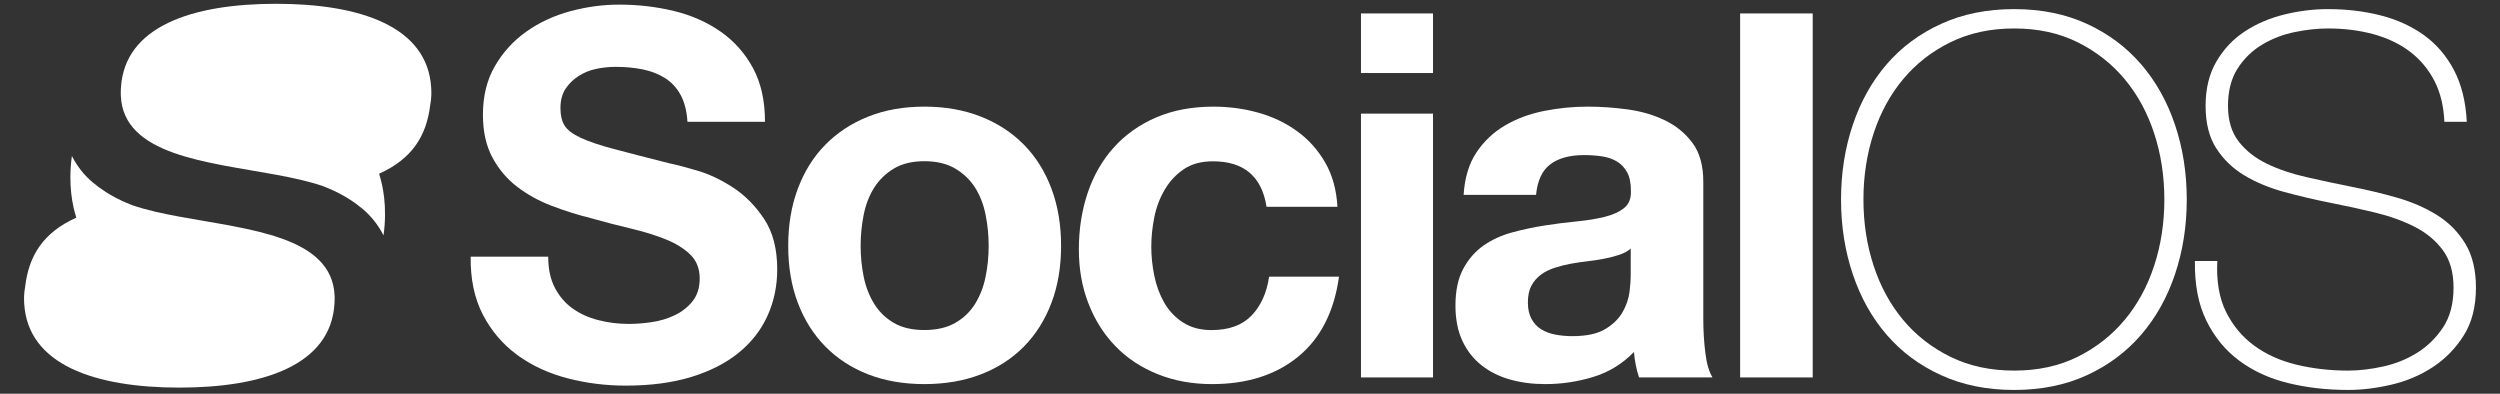
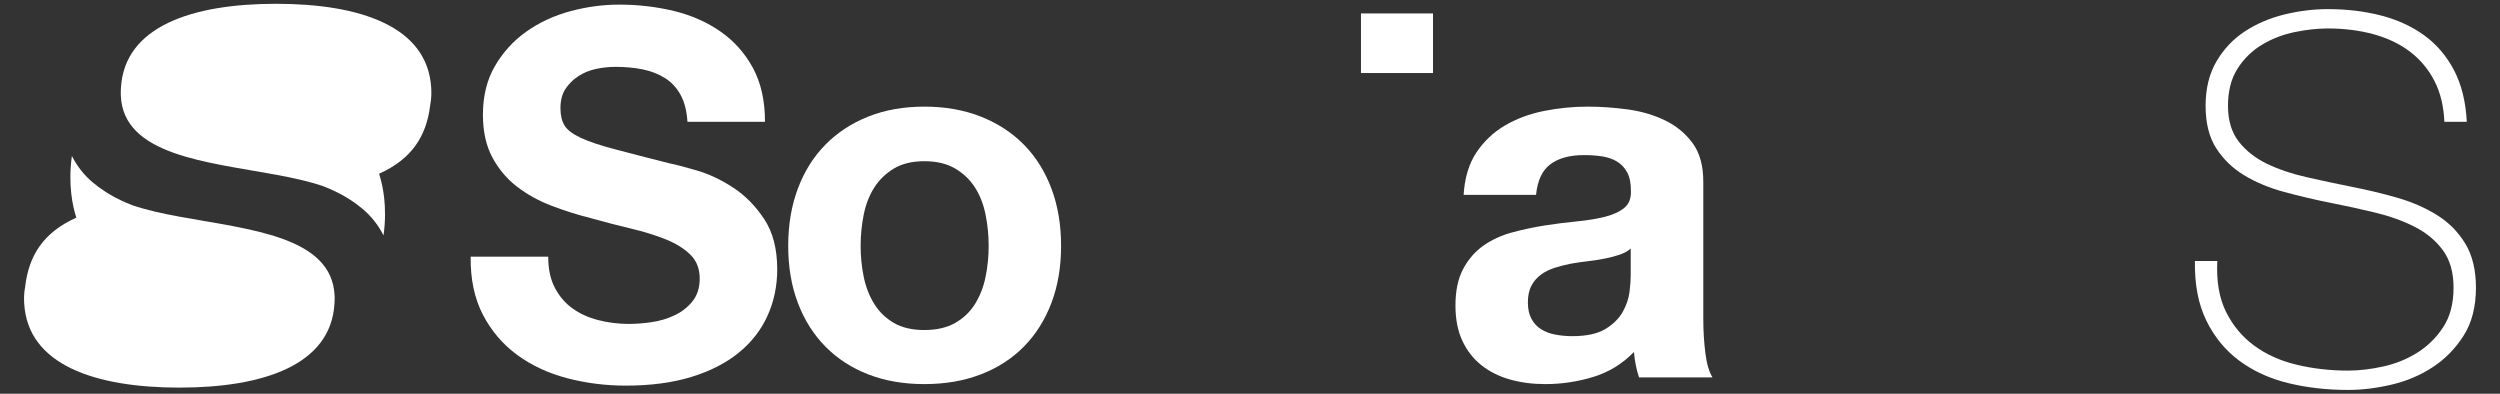
<svg xmlns="http://www.w3.org/2000/svg" version="1.1" id="Layer_1" x="0px" y="0px" width="4526.776px" height="712.945px" viewBox="0 0 4526.776 712.945" enable-background="new 0 0 4526.776 712.945" xml:space="preserve">
  <rect x="0" y="0" width="4526.776" height="712.945" fill="#333333" stroke="none" />
  <g>
    <g>
      <path fill="#FFFFFF" d="M780.981,163.314c-0.042-1.465-0.116-2.919-0.201-4.363c-0.011-0.073-0.011-0.159-0.021-0.244    C774.135,48.236,652.922,6.859,499.885,6.859c-76.514,0-145.087,10.338-195.35,34.499C254.274,65.507,222.312,103.477,219,158.707    c-0.01,0.084-0.01,0.171-0.01,0.244c-0.085,1.444-0.16,2.898-0.202,4.363c-0.063,1.667-0.085,3.345-0.085,5.032    c0,1.104,0.012,2.176,0.042,3.247c0.011,0.53,0.032,1.061,0.054,1.603c4.384,107.903,155.638,120.003,281.086,143.208    c30.857,5.702,60.156,12.092,85.324,20.732c4.086,1.634,8.152,3.312,12.154,5.021c12.398,5.371,23.989,11.474,34.753,18.29    c8.716,5.477,16.889,11.453,24.521,17.886c15.731,13.269,28.343,29.244,37.822,47.896c3.534-25.763,3.321-48.447,1.178-67.757    c-1.936-17.46-5.451-32.152-9.199-43.885c0.001-0.002,0.001-0.002,0.002-0.002c59.342-26.613,86.071-68.323,92.647-125.159    c1.016-5.156,1.654-10.56,1.885-16.229c0.021-0.542,0.042-1.073,0.053-1.603c0.032-1.071,0.042-2.144,0.042-3.247    C781.066,166.659,781.035,164.98,780.981,163.314z" />
      <path fill="#FFFFFF" d="M43.638,545.376c0.043,1.464,0.116,2.918,0.201,4.363c0.011,0.072,0.011,0.158,0.021,0.242    c6.624,110.472,127.837,151.85,280.874,151.85c76.513,0,145.087-10.341,195.349-34.499    c50.262-24.149,82.225-62.119,85.537-117.351c0.011-0.084,0.011-0.17,0.011-0.242c0.084-1.445,0.158-2.899,0.202-4.363    c0.063-1.667,0.084-3.346,0.084-5.033c0-1.104-0.01-2.174-0.042-3.247c-0.012-0.529-0.032-1.062-0.054-1.602    c-4.384-107.902-155.637-120.004-281.086-143.208c-30.857-5.702-60.155-12.091-85.323-20.732    c-4.087-1.633-8.152-3.311-12.155-5.021c-12.397-5.369-23.989-11.473-34.753-18.287c-8.716-5.479-16.889-11.456-24.521-17.887    c-15.732-13.269-28.342-29.247-37.821-47.897c-3.535,25.763-3.323,48.447-1.179,67.755c1.936,17.462,5.451,32.153,9.2,43.887    c0,0,0,0-0.001,0c-59.343,26.612-86.071,68.323-92.647,125.159c-1.016,5.158-1.655,10.559-1.885,16.23    c-0.021,0.54-0.042,1.072-0.053,1.602c-0.033,1.073-0.043,2.144-0.043,3.247C43.553,542.03,43.585,543.709,43.638,545.376z" />
    </g>
    <g>
      <path fill="#FFFFFF" d="M1327.896,339.924c-21.559-14.157-43.261-24.474-65.11-30.941c-21.862-6.465-38.948-10.921-51.258-13.39    c-41.256-10.461-74.661-19.078-100.204-25.861c-25.555-6.768-45.57-13.535-60.029-20.316    c-14.476-6.77-24.172-14.157-29.093-22.166c-4.937-7.994-7.389-18.471-7.389-31.4c0-14.158,3.075-25.861,9.237-35.096    c6.147-9.236,13.997-16.928,23.55-23.089c9.539-6.148,20.159-10.462,31.863-12.93c11.687-2.453,23.391-3.694,35.093-3.694    c17.85,0,34.315,1.544,49.408,4.618c15.081,3.088,28.472,8.312,40.176,15.7c11.688,7.388,21.083,17.401,28.169,30.33    c7.07,12.931,11.225,29.186,12.467,48.801h140.379c0-38.25-7.245-70.504-21.704-97.288    c-14.474-26.782-34.026-48.715-58.645-65.959c-24.633-17.23-52.8-29.661-84.506-37.367c-31.718-7.692-64.805-11.526-99.279-11.526    c-29.555,0-59.108,4.02-88.661,12.015c-29.555,8.009-56.033,20.322-79.426,36.946c-23.405,16.623-42.337,37.406-56.798,62.342    c-14.474,24.935-21.703,54.346-21.703,88.2c0,30.173,5.686,55.875,17.085,77.117c11.385,21.242,26.322,38.948,44.792,53.104    c18.47,14.171,39.395,25.715,62.801,34.634c23.391,8.932,47.404,16.479,72.037,22.626c24.012,6.783,47.707,12.93,71.112,18.471    c23.392,5.542,44.331,12.008,62.802,19.394c18.47,7.389,33.391,16.625,44.791,27.707c11.386,11.083,17.086,25.557,17.086,43.407    c0,16.624-4.315,30.331-12.93,41.097c-8.628,10.781-19.394,19.249-32.324,25.4c-12.93,6.16-26.783,10.317-41.56,12.466    c-14.776,2.165-28.63,3.231-41.56,3.231c-19.09,0-37.562-2.308-55.413-6.926c-17.864-4.619-33.405-11.689-46.64-21.242    c-13.246-9.537-23.868-21.956-31.861-37.354c-8.009-15.384-12.006-33.73-12.006-56.287H852.27    c-0.621,40.211,6.768,75.682,22.165,105.234c15.383,29.554,36.164,53.86,62.339,72.938c26.163,19.09,56.336,33.09,90.507,42.009    c34.171,8.917,69.41,13.383,105.746,13.383c44.937,0,84.504-5.238,118.675-15.7c34.172-10.463,62.803-25.083,85.891-43.871    c23.089-18.774,40.478-41.097,52.18-66.959c11.688-25.859,17.546-53.867,17.546-84.043c0-36.941-7.85-67.261-23.55-90.97    C1368.07,373.025,1349.439,354.095,1327.896,339.924z" />
      <path fill="#FFFFFF" d="M1853.909,261.884c-21.559-21.849-47.562-38.79-78.041-50.796    c-30.477-12.007-64.504-18.008-102.051-18.008c-37.563,0-71.431,6.001-101.59,18.008c-30.174,12.006-56.034,28.948-77.58,50.796    c-21.558,21.862-38.183,48.34-49.87,79.424c-11.703,31.097-17.547,65.732-17.547,103.9c0,38.183,5.844,72.658,17.547,103.438    c11.688,30.794,28.312,57.115,49.87,78.964c21.546,21.861,47.406,38.642,77.58,50.331c30.159,11.688,64.027,17.548,101.59,17.548    c37.547,0,71.574-5.859,102.051-17.548c30.479-11.689,56.482-28.47,78.041-50.331c21.543-21.849,38.167-48.17,49.871-78.964    c11.689-30.779,17.546-65.255,17.546-103.438c0-38.168-5.857-72.803-17.546-103.9    C1892.076,310.225,1875.452,283.746,1853.909,261.884z M1784.641,501.082c-3.693,18.169-10.015,34.489-18.932,48.949    c-8.932,14.473-20.938,26.016-36.02,34.632c-15.094,8.629-33.708,12.932-55.874,12.932c-22.166,0-40.635-4.303-55.414-12.932    c-14.776-8.616-26.637-20.159-35.554-34.632c-8.934-14.46-15.24-30.78-18.935-48.949c-3.693-18.154-5.541-36.781-5.541-55.874    c0-19.077,1.848-37.865,5.541-56.337c3.695-18.472,10.001-34.776,18.935-48.947c8.917-14.157,20.778-25.702,35.554-34.634    c14.779-8.919,33.248-13.391,55.414-13.391c22.166,0,40.78,4.472,55.874,13.391c15.081,8.932,27.087,20.477,36.02,34.634    c8.917,14.17,15.238,30.475,18.932,48.947c3.695,18.472,5.542,37.26,5.542,56.337    C1790.183,464.301,1788.336,482.928,1784.641,501.082z" />
-       <path fill="#FFFFFF" d="M2266.123,571.457c-16.94,17.546-41.099,26.229-72.498,26.229c-20.316,0-37.562-4.665-51.718-13.901    c-14.172-9.233-25.398-21.105-33.709-35.579c-8.312-14.461-14.315-30.634-18.01-48.498c-3.693-17.851-5.541-35.401-5.541-52.647    c0-17.849,1.848-35.862,5.541-54.029c3.695-18.154,10.001-34.78,18.933-49.875c8.918-15.079,20.463-27.389,34.634-36.942    c14.156-9.537,31.703-14.126,52.64-14.126c56.021,0,88.346,27.459,96.976,82.381h128.372    c-1.849-31.384-9.235-57.592-22.165-80.075c-12.93-22.467-29.712-41.335-50.337-56.43c-20.632-15.079-44.024-26.369-70.188-33.757    c-26.176-7.388-53.422-11.105-81.732-11.105c-38.79,0-73.278,6.454-103.438,19.383c-30.176,12.93-55.731,30.933-76.654,54.021    c-20.939,23.088-36.797,50.489-47.563,82.193c-10.78,31.718-16.163,66.032-16.163,102.975c0,35.716,5.846,68.501,17.548,98.358    c11.689,29.869,28.009,55.569,48.95,77.113c20.923,21.56,46.319,38.328,76.19,50.333c29.857,12.009,62.642,18.01,98.357,18.01    c63.409,0,115.445-16.439,156.081-49.688c40.637-33.248,65.253-82.044,73.883-144.812h-126.525    C2293.672,530.41,2283.052,553.908,2266.123,571.457z" />
-       <rect x="2464.328" y="205.78" fill="#FFFFFF" width="130.44" height="477.629" />
      <rect x="2464.328" y="24.34" fill="#FFFFFF" width="130.44" height="107.883" />
      <path fill="#FFFFFF" d="M3084.167,577.274V328.841c0-28.933-6.427-52.182-19.353-69.729    c-12.931-17.546-29.534-31.242-49.853-41.097c-20.318-9.841-42.791-16.466-67.407-19.857c-24.634-3.377-48.944-5.078-72.956-5.078    c-26.48,0-52.8,2.625-78.962,7.85c-26.176,5.237-49.726,14.011-70.649,26.321c-20.938,12.324-38.183,28.649-51.716,48.967    c-13.553,20.318-21.243,46.271-23.09,76.675h131.144c2.454-25.5,11.084-44.351,25.86-55.434    c14.776-11.082,35.095-16.633,60.952-16.633c11.688,0,22.629,0.773,32.786,2.304c10.16,1.543,19.077,4.614,26.785,9.232    c7.689,4.618,13.852,11.081,18.47,19.394c4.618,8.312,6.929,19.553,6.929,33.71c0.605,13.549-3.396,23.866-12.009,30.937    c-8.631,7.085-20.32,12.468-35.097,16.161c-14.776,3.695-31.715,6.467-50.792,8.313c-19.091,1.847-38.487,4.314-58.185,7.388    c-19.713,3.089-39.25,7.245-58.645,12.469c-19.395,5.239-36.639,13.087-51.718,23.55c-15.097,10.476-27.403,24.473-36.943,42.021    c-9.553,17.548-14.314,39.87-14.314,66.955c0,24.634,4.156,45.876,12.468,63.727c8.312,17.866,19.856,32.641,34.634,44.329    c14.776,11.702,32.005,20.318,51.716,25.86c19.697,5.542,40.942,8.312,63.726,8.312c29.555,0,58.485-4.313,86.814-12.928    c28.312-8.616,52.945-23.695,73.885-45.255c0.605,8.009,1.688,15.822,3.233,23.513c1.526,7.707,3.532,15.726,6.001,22.591h132.988    c-6.162-9.808-10.516-24.581-12.97-44.293C3085.434,619.419,3084.167,598.832,3084.167,577.274z M2952.745,498.773    c0,7.389-0.602,17.244-2.13,29.554c-1.544,12.322-5.608,24.473-12.378,36.479c-6.779,12.007-17.2,22.326-31.355,30.94    c-14.17,8.628-34.148,12.93-60.009,12.93c-10.476,0-20.622-0.923-30.465-2.771c-9.855-1.847-18.466-5.081-25.854-9.699    c-7.389-4.619-13.244-10.923-17.545-18.932c-4.313-7.993-6.463-17.851-6.463-29.553c0-12.31,2.151-22.469,6.465-30.478    c4.301-7.994,10.001-14.618,17.087-19.857c7.072-5.222,15.384-9.379,24.937-12.467c9.539-3.074,19.235-5.541,29.091-7.388    c10.463-1.847,20.926-3.377,31.4-4.618c10.463-1.227,20.464-2.771,30.017-4.617c9.539-1.849,18.287-4.156,26.601-6.928    c8.312-2.771,15.698-6.609,20.602-11.544V498.773z" />
-       <rect x="3150.858" y="24.34" fill="#FFFFFF" width="131.422" height="659.069" />
-       <path fill="#FFFFFF" d="M3877.067,116.522c-26.735-31.028-59.462-55.459-98.183-73.292    c-38.722-17.82-82.669-26.735-131.834-26.735c-49.178,0-93.271,8.916-132.295,26.735c-39.037,17.833-71.907,42.263-98.645,73.292    c-26.735,31.043-47.176,67.617-61.307,109.708c-14.145,42.105-21.203,87.121-21.203,135.06c0,47.939,7.059,92.969,21.203,135.061    c14.131,42.105,34.571,78.68,61.307,109.708c26.737,31.042,59.607,55.473,98.645,73.291    c39.023,17.819,83.117,26.736,132.295,26.736c49.165,0,93.112-8.917,131.834-26.736c38.721-17.818,71.447-42.249,98.183-73.291    c26.737-31.028,47.162-67.603,61.309-109.708c14.131-42.092,21.203-87.121,21.203-135.061c0-47.939-7.072-92.955-21.203-135.06    C3924.229,184.139,3903.804,147.565,3877.067,116.522z M3900.577,481.139c-12.302,37.496-30.12,70.225-53.471,98.185    c-23.366,27.974-51.787,50.243-85.278,66.838c-33.505,16.595-71.764,24.892-114.777,24.892c-43.026,0-81.444-8.297-115.239-24.892    c-33.807-16.595-62.387-38.864-85.737-66.838c-23.364-27.96-41.185-60.688-53.471-98.185    c-12.302-37.481-18.438-77.44-18.438-119.849s6.137-82.353,18.438-119.849c12.286-37.481,30.106-70.209,53.471-98.183    c23.351-27.96,51.931-50.245,85.737-66.839c33.795-16.594,72.213-24.892,115.239-24.892c43.014,0,81.272,8.297,114.777,24.892    c33.491,16.594,61.912,38.879,85.278,66.839c23.351,27.974,41.169,60.702,53.471,98.183    c12.288,37.496,18.438,77.44,18.438,119.849S3912.865,443.657,3900.577,481.139z" />
      <path fill="#FFFFFF" d="M4463.863,441.036c-12.907-21.204-29.963-38.403-51.166-51.628    c-21.205-13.209-45.175-23.652-71.909-31.345c-26.735-7.677-54.248-14.29-82.513-19.821c-27.656-5.531-55.011-11.365-82.05-17.517    c-27.052-6.136-51.021-14.289-71.908-24.43c-20.902-10.142-37.799-23.509-50.706-40.104c-12.907-16.594-19.36-38.101-19.36-64.534    c0-27.038,5.835-49.625,17.518-67.76c11.668-18.121,26.576-32.57,44.713-43.33c18.121-10.746,37.797-18.28,59.002-22.587    c21.203-4.293,41.025-6.454,59.463-6.454c30.106,0,57.922,3.544,83.434,10.602c25.495,7.073,47.479,17.675,65.917,31.807    c18.438,14.146,33.03,31.79,43.79,52.676c10.746,20.901,16.739,45.437,17.977,73.879h40.565    c-1.845-36.288-9.537-67.425-23.048-93.239c-13.527-25.813-31.505-46.923-53.932-63.216    c-22.442-16.277-48.559-28.293-78.363-35.985c-29.817-7.678-61.926-11.54-96.34-11.54c-25.814,0-51.943,3.219-78.363,9.673    c-26.433,6.452-50.242,16.59-71.447,30.418c-21.203,13.829-38.418,31.963-51.626,54.391    c-13.226,22.442-19.822,49.321-19.822,80.666c0,31.345,6.453,57.014,19.36,76.979c12.907,19.979,29.804,36.272,50.704,48.861    c20.888,12.604,44.858,22.587,71.91,29.963c27.038,7.375,54.394,13.828,82.05,19.359c28.262,5.532,55.777,11.524,82.512,17.978    c26.736,6.453,50.705,15.067,71.908,25.813c21.205,10.761,38.261,24.892,51.168,42.408c12.904,17.516,19.358,40.104,19.358,67.761    c0,28.896-6.308,52.866-18.899,71.909c-12.604,19.058-28.276,34.428-47.017,46.096c-18.755,11.682-39.339,19.979-61.769,24.892    c-22.442,4.926-43.488,7.375-63.151,7.375c-32.583,0-63.611-3.529-93.112-10.602c-29.502-7.059-55.17-18.583-76.98-34.572    c-21.823-15.976-38.878-36.563-51.166-61.454c-12.302-24.893-17.516-55.591-15.673-91.879h-40.563    c-0.619,43.153,6.295,78.511,20.743,108.012c14.434,29.501,34.256,53.703,59.465,72.444    c25.192,18.755,54.694,32.304,88.501,40.602c33.795,8.296,70.067,12.464,108.786,12.464c25.195,0,51.469-3.218,78.824-9.671    c27.341-6.454,52.231-17.052,74.676-31.802c22.427-14.751,41.025-33.792,55.774-57.156c14.75-23.351,22.127-52.23,22.127-86.658    C4483.223,488.83,4476.77,462.239,4463.863,441.036z" />
    </g>
  </g>
</svg>